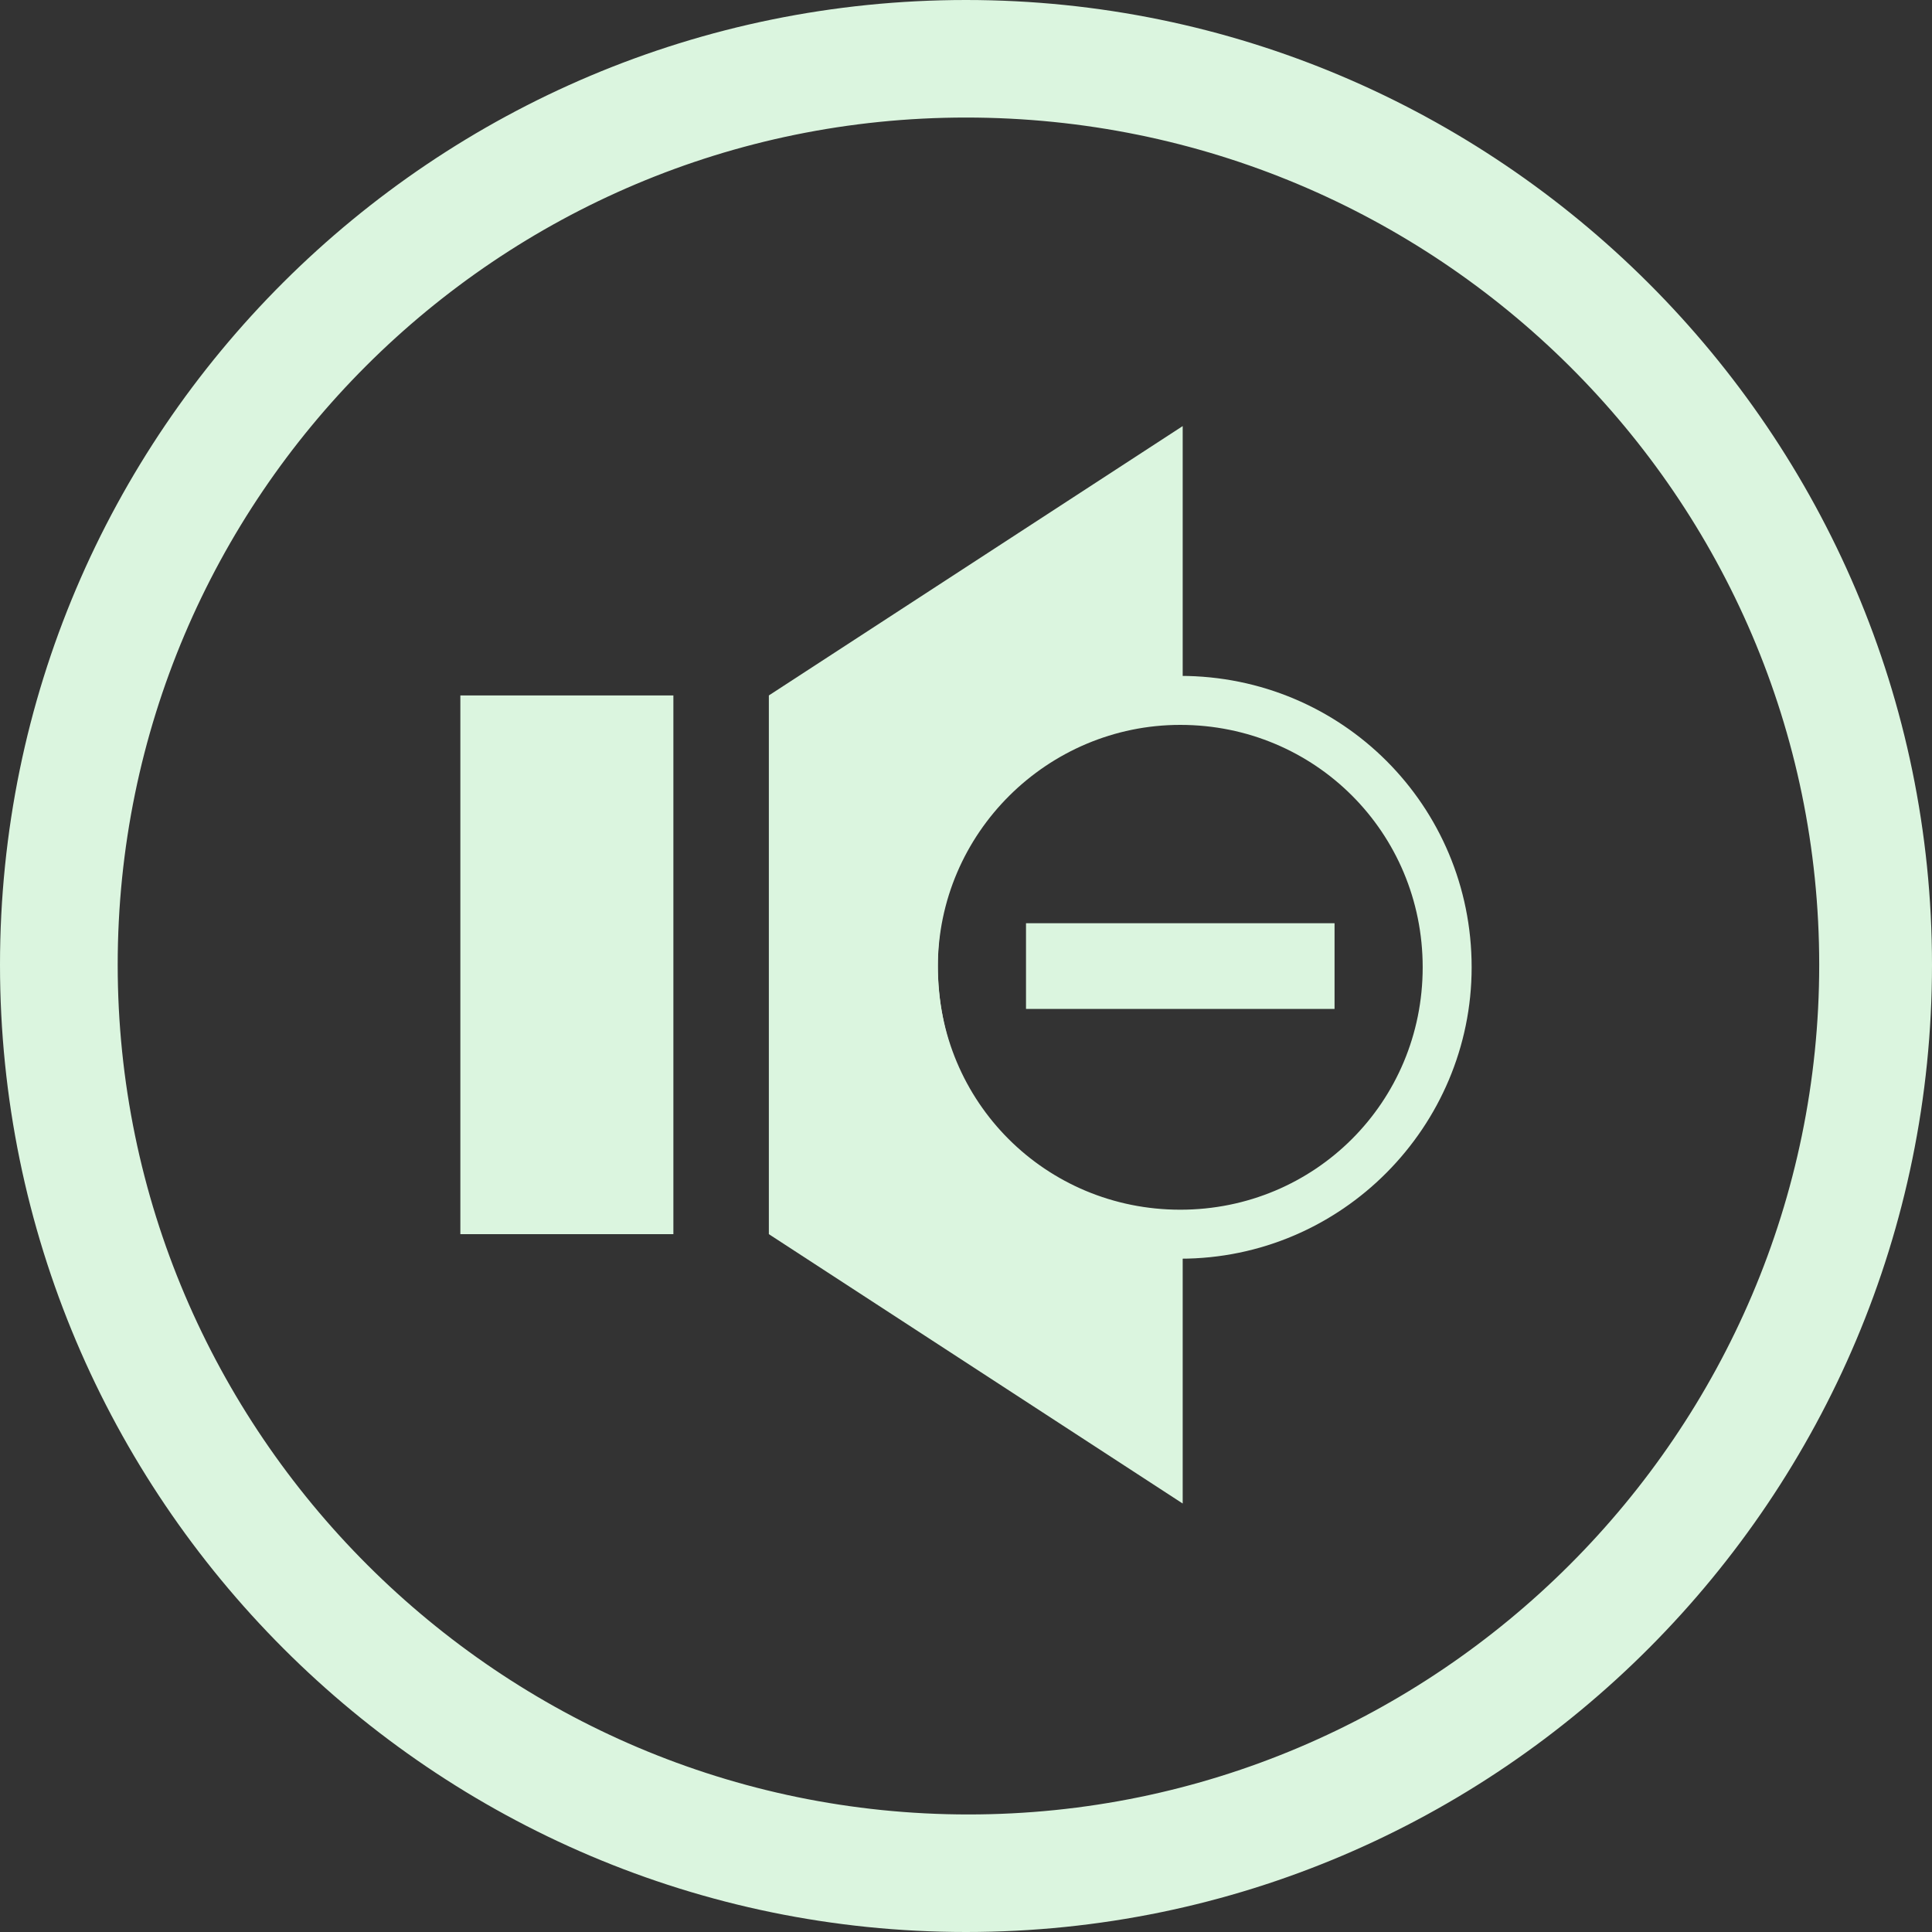
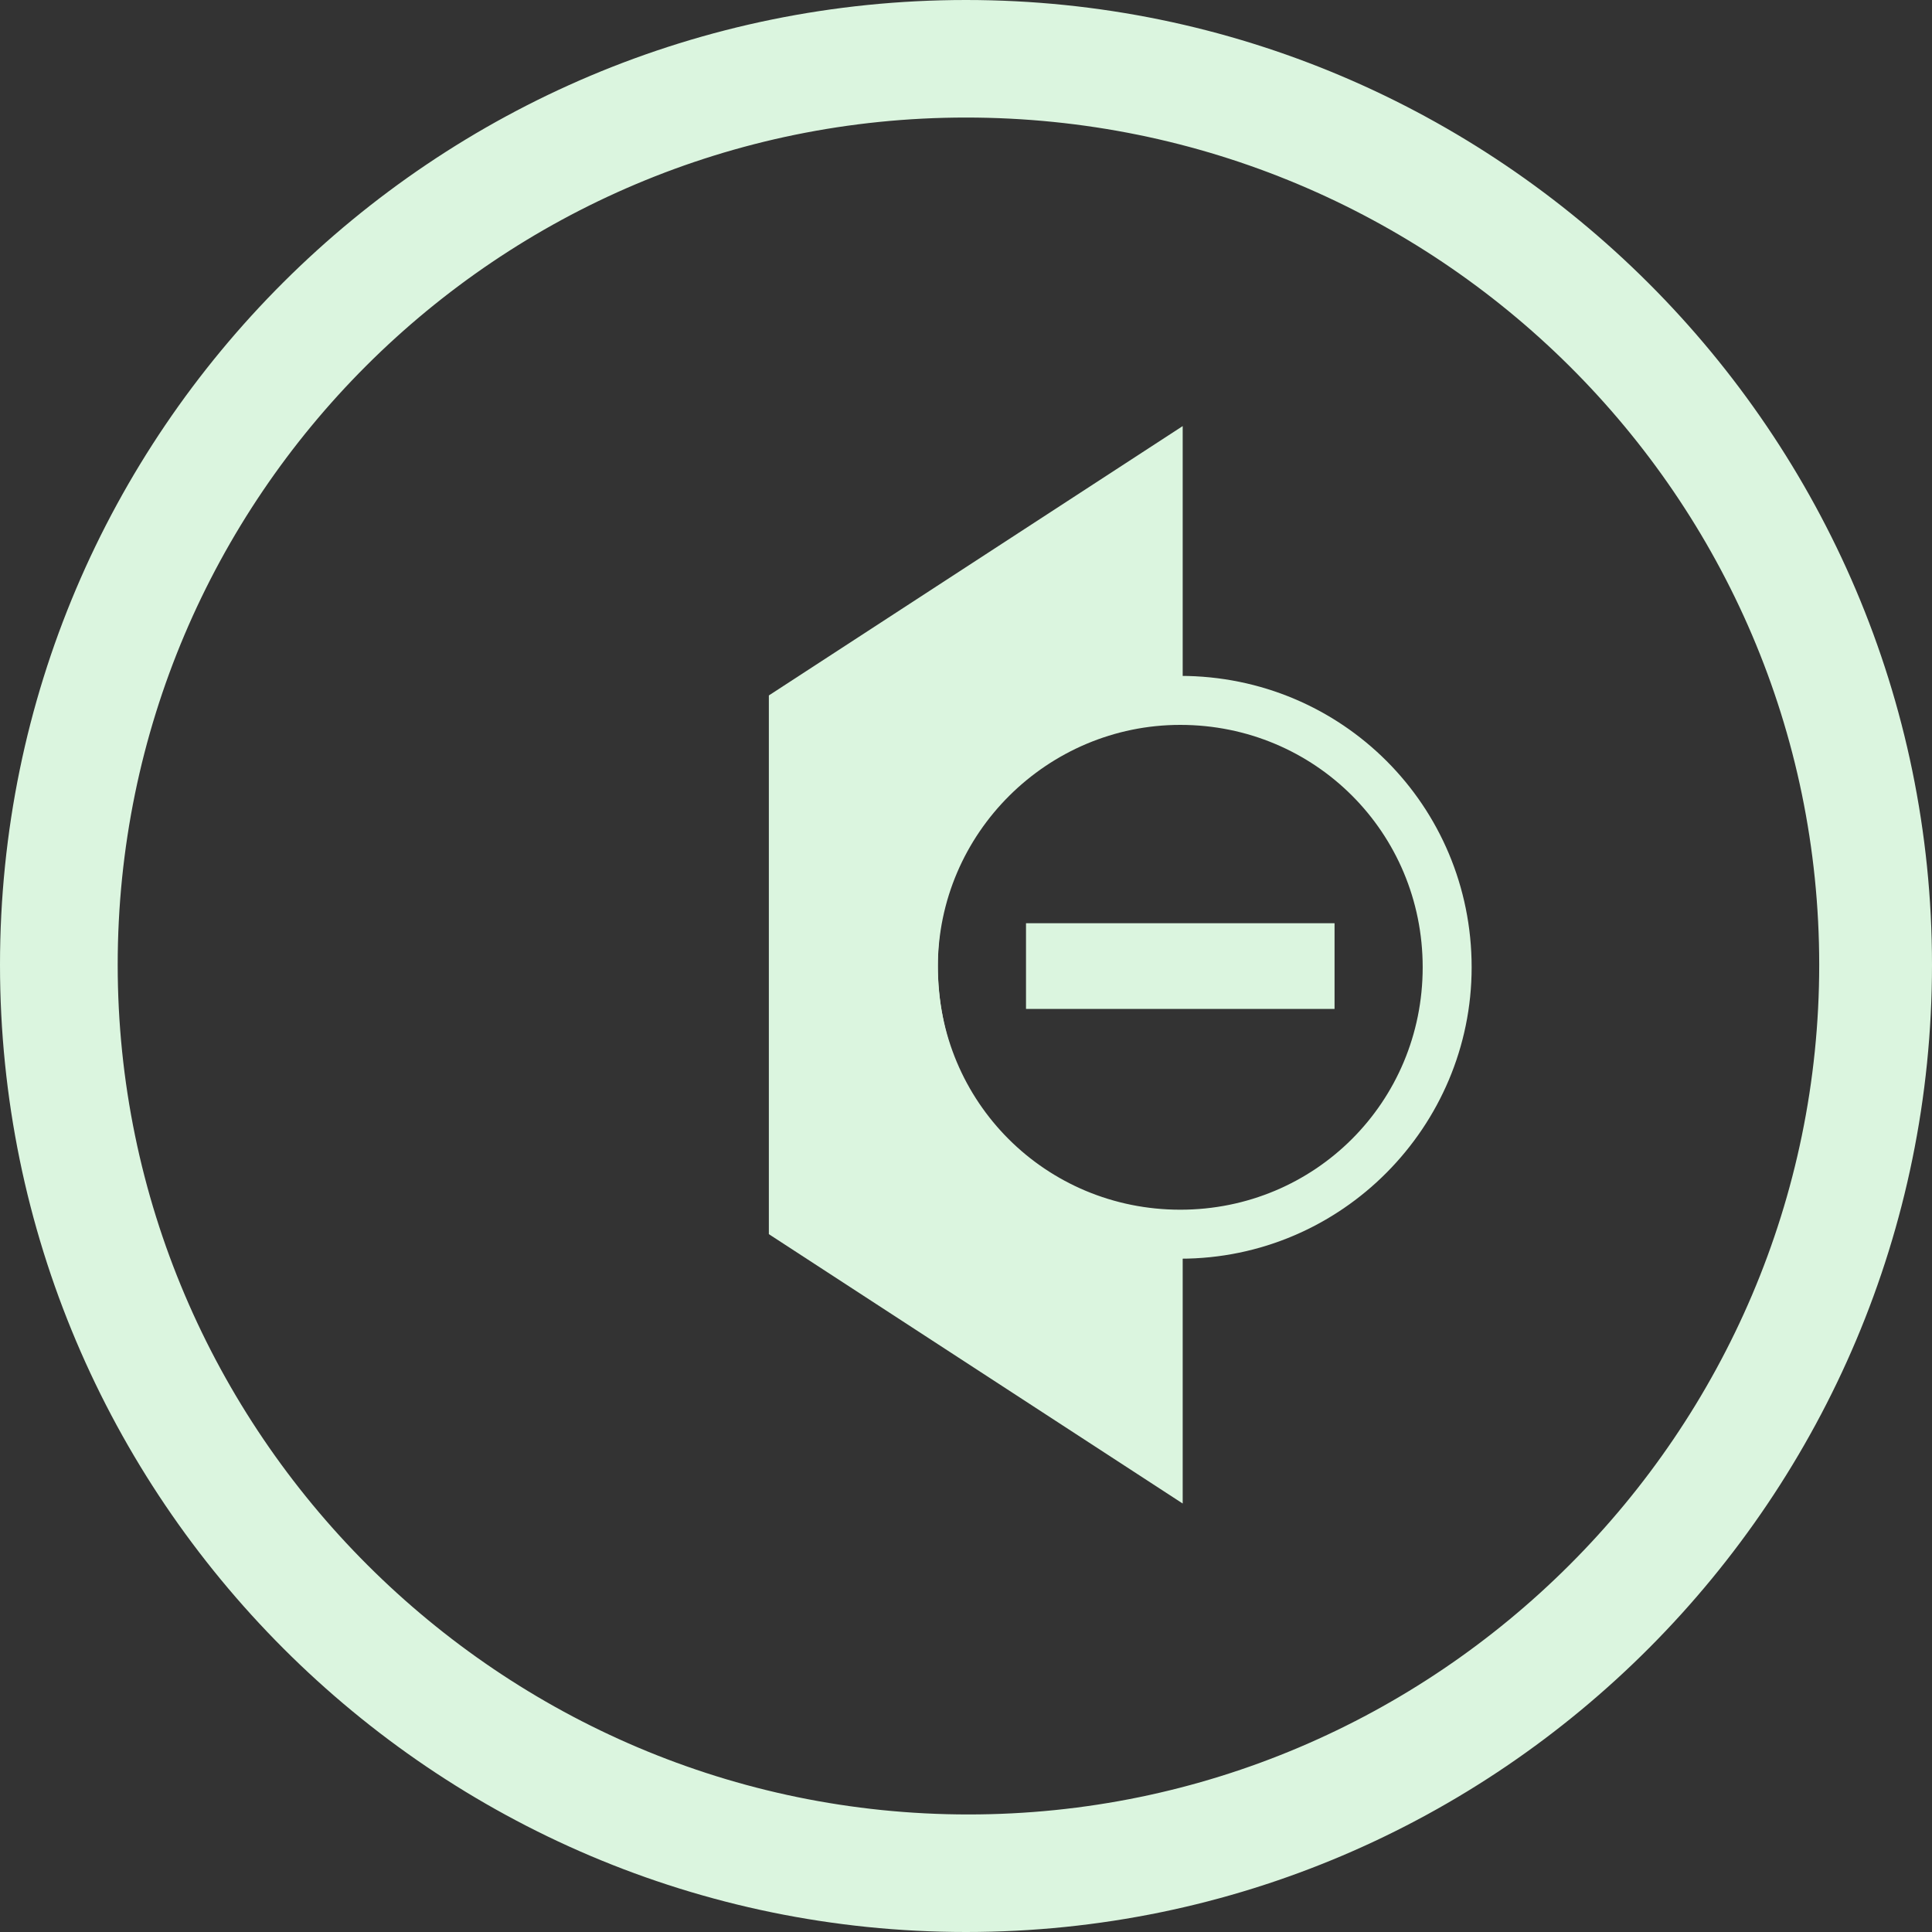
<svg xmlns="http://www.w3.org/2000/svg" width="50" height="50" viewBox="0 0 50 50" fill="none">
  <rect x="0" y="0" width="50" height="50" fill="#333333" stroke="none" />
-   <path d="M17.427 17.998H11.914V31.94H17.427V17.998Z" fill="#DBF5DF" />
  <path d="M24.271 24.969C24.271 21.357 27.059 18.378 30.608 18.125V11.027L19.898 17.998V31.94L30.608 38.911V31.877C27.059 31.623 24.271 28.645 24.271 24.969Z" fill="#DBF5DF" />
  <path d="M30.545 32.575C26.363 32.575 23.004 29.216 23.004 25.033C23.004 20.851 26.363 17.492 30.545 17.492C34.728 17.492 38.086 20.851 38.086 25.033C38.086 29.152 34.728 32.575 30.545 32.575ZM30.545 18.76C27.123 18.76 24.271 21.548 24.271 25.033C24.271 28.519 27.06 31.307 30.545 31.307C34.031 31.307 36.819 28.519 36.819 25.033C36.819 21.548 34.031 18.76 30.545 18.76Z" fill="#DBF5DF" />
  <path d="M34.538 23.893H26.553V26.111H34.538V23.893Z" fill="#DBF5DF" />
  <path d="M25 50C11.231 50 0 38.783 0 24.968C0 11.153 11.231 0 25 0C38.769 0 50 11.217 50 24.968C50 38.72 38.833 50 25 50ZM25 3.042C12.881 3.042 3.046 12.864 3.046 24.968C3.046 37.072 12.944 46.958 25.063 46.958C37.183 46.958 47.081 37.072 47.081 24.968C47.081 12.864 37.183 3.042 25 3.042Z" fill="#DBF5DF" />
</svg>